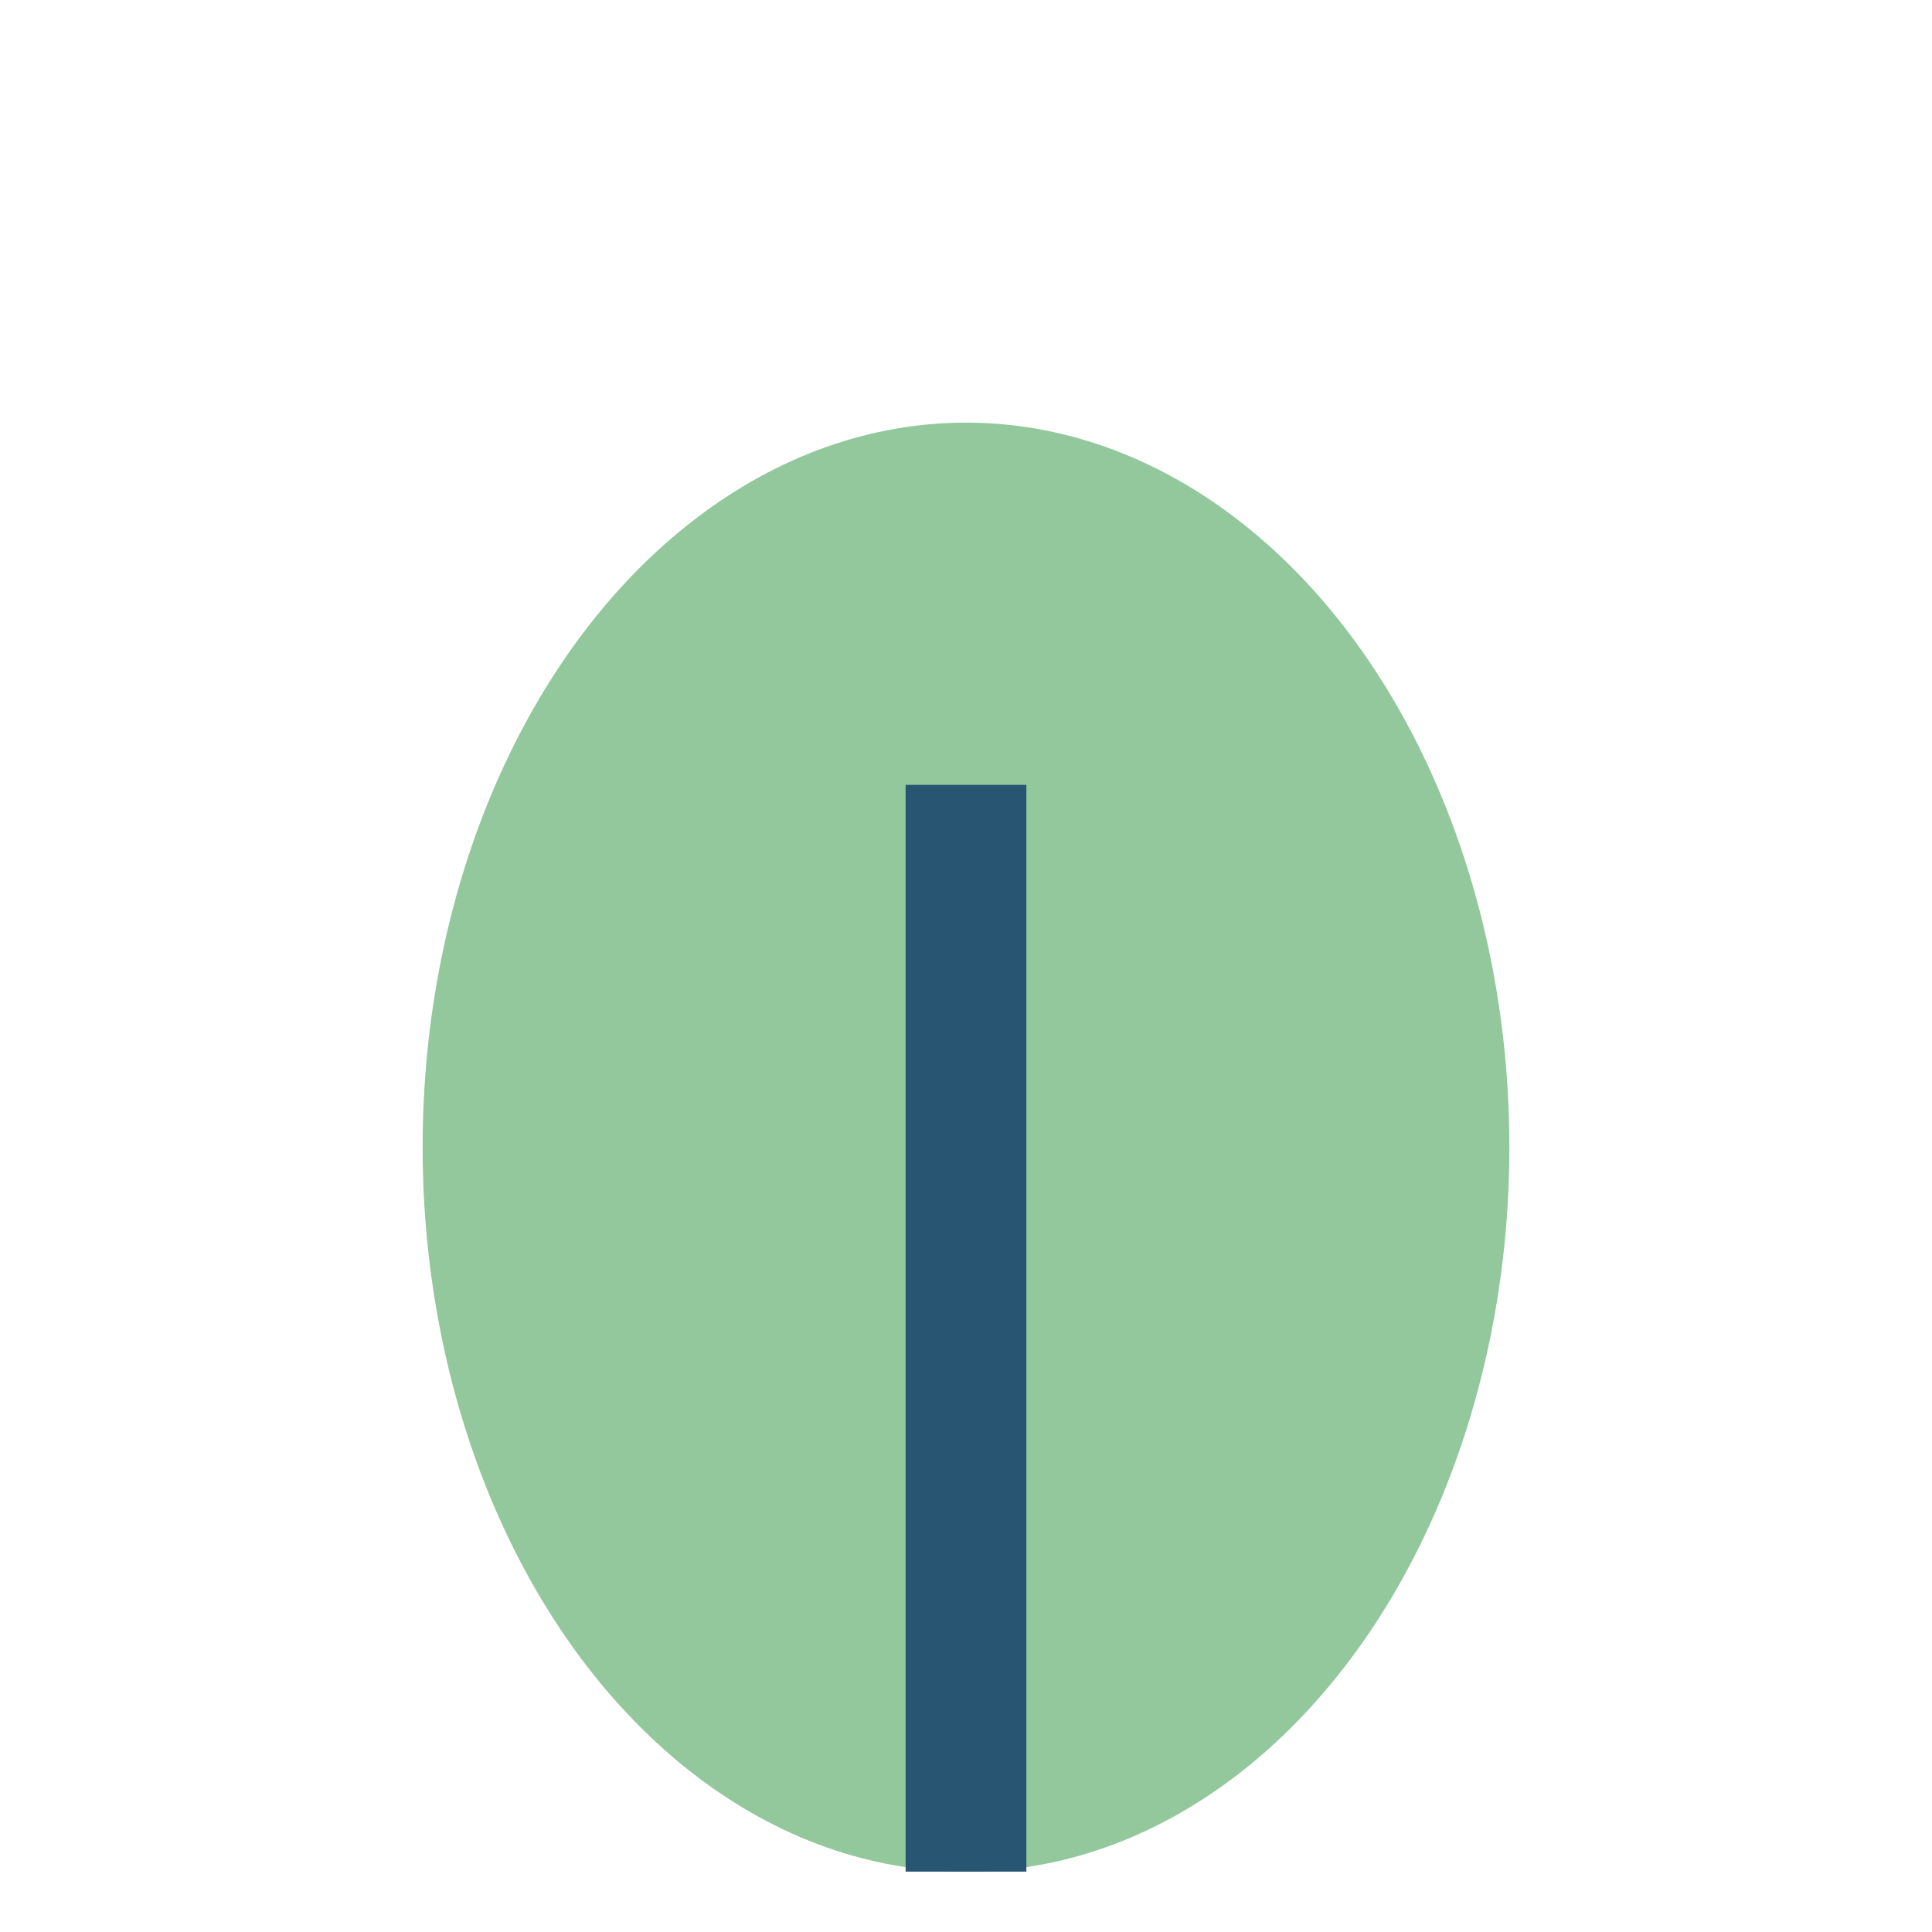
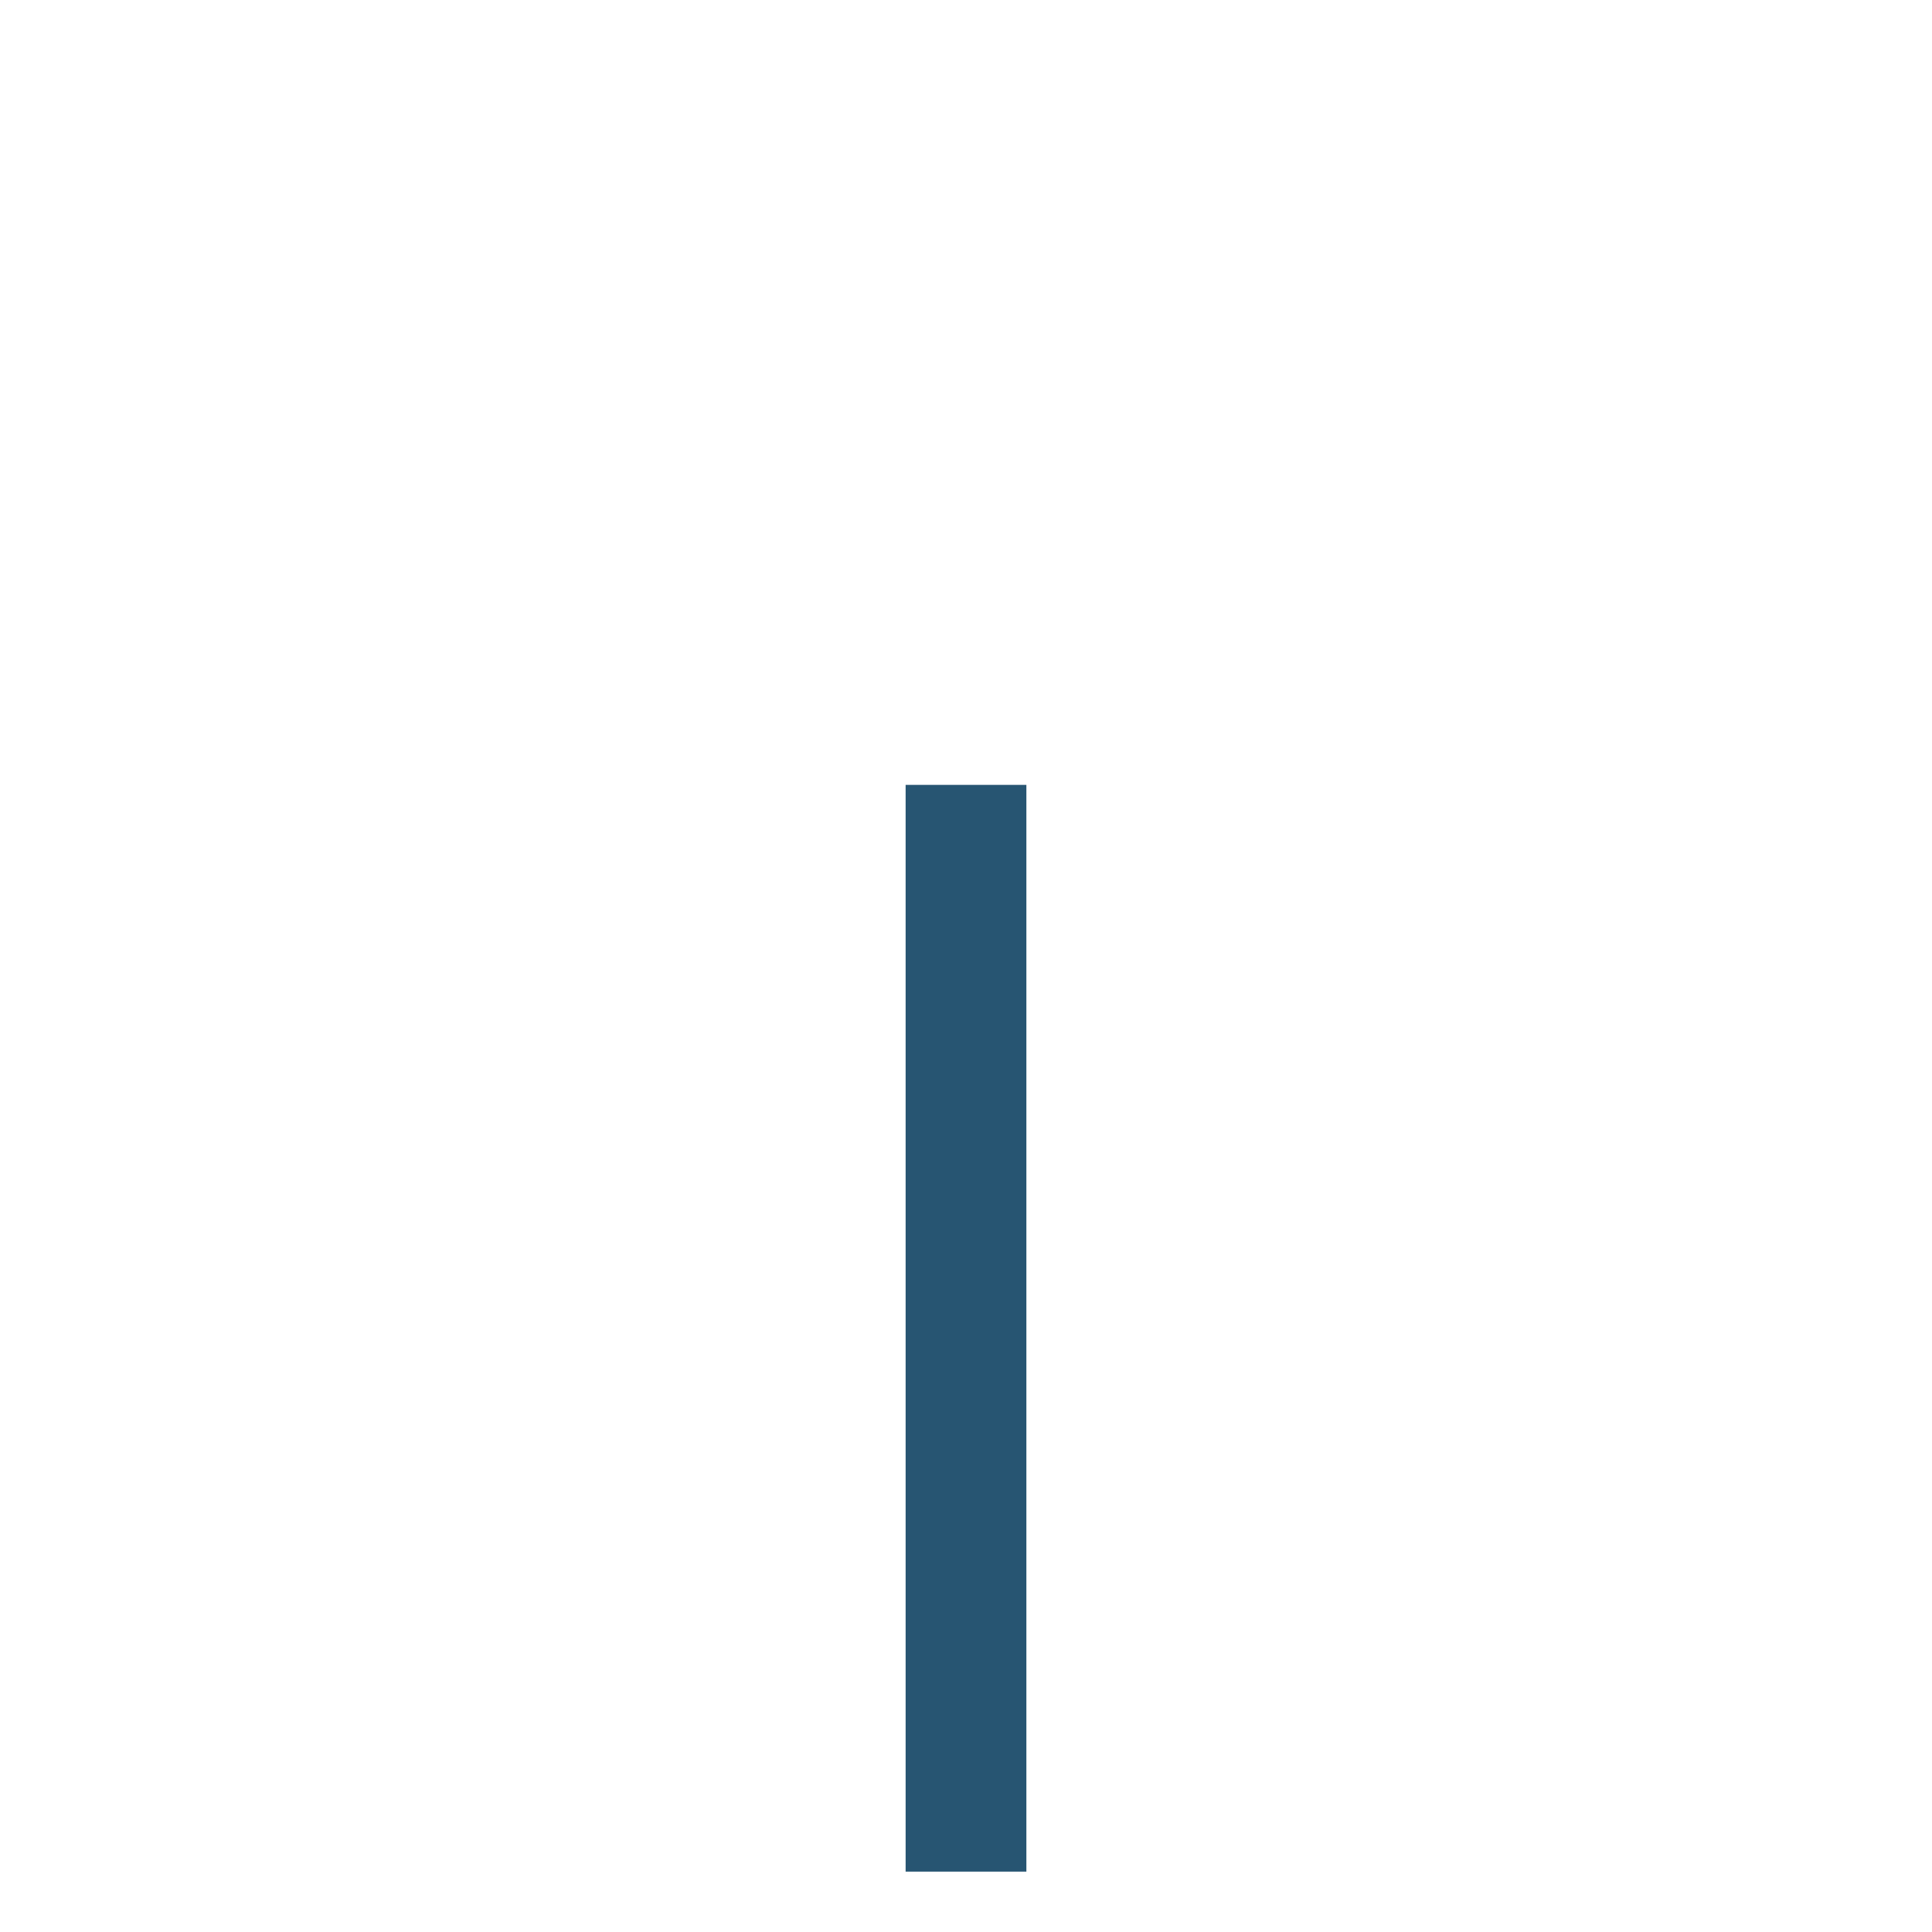
<svg xmlns="http://www.w3.org/2000/svg" width="32" height="32" viewBox="0 0 32 32">
-   <ellipse cx="16" cy="19" rx="9" ry="12" fill="#92C89C" />
  <path d="M16 31V13" stroke="#275572" stroke-width="2" />
</svg>